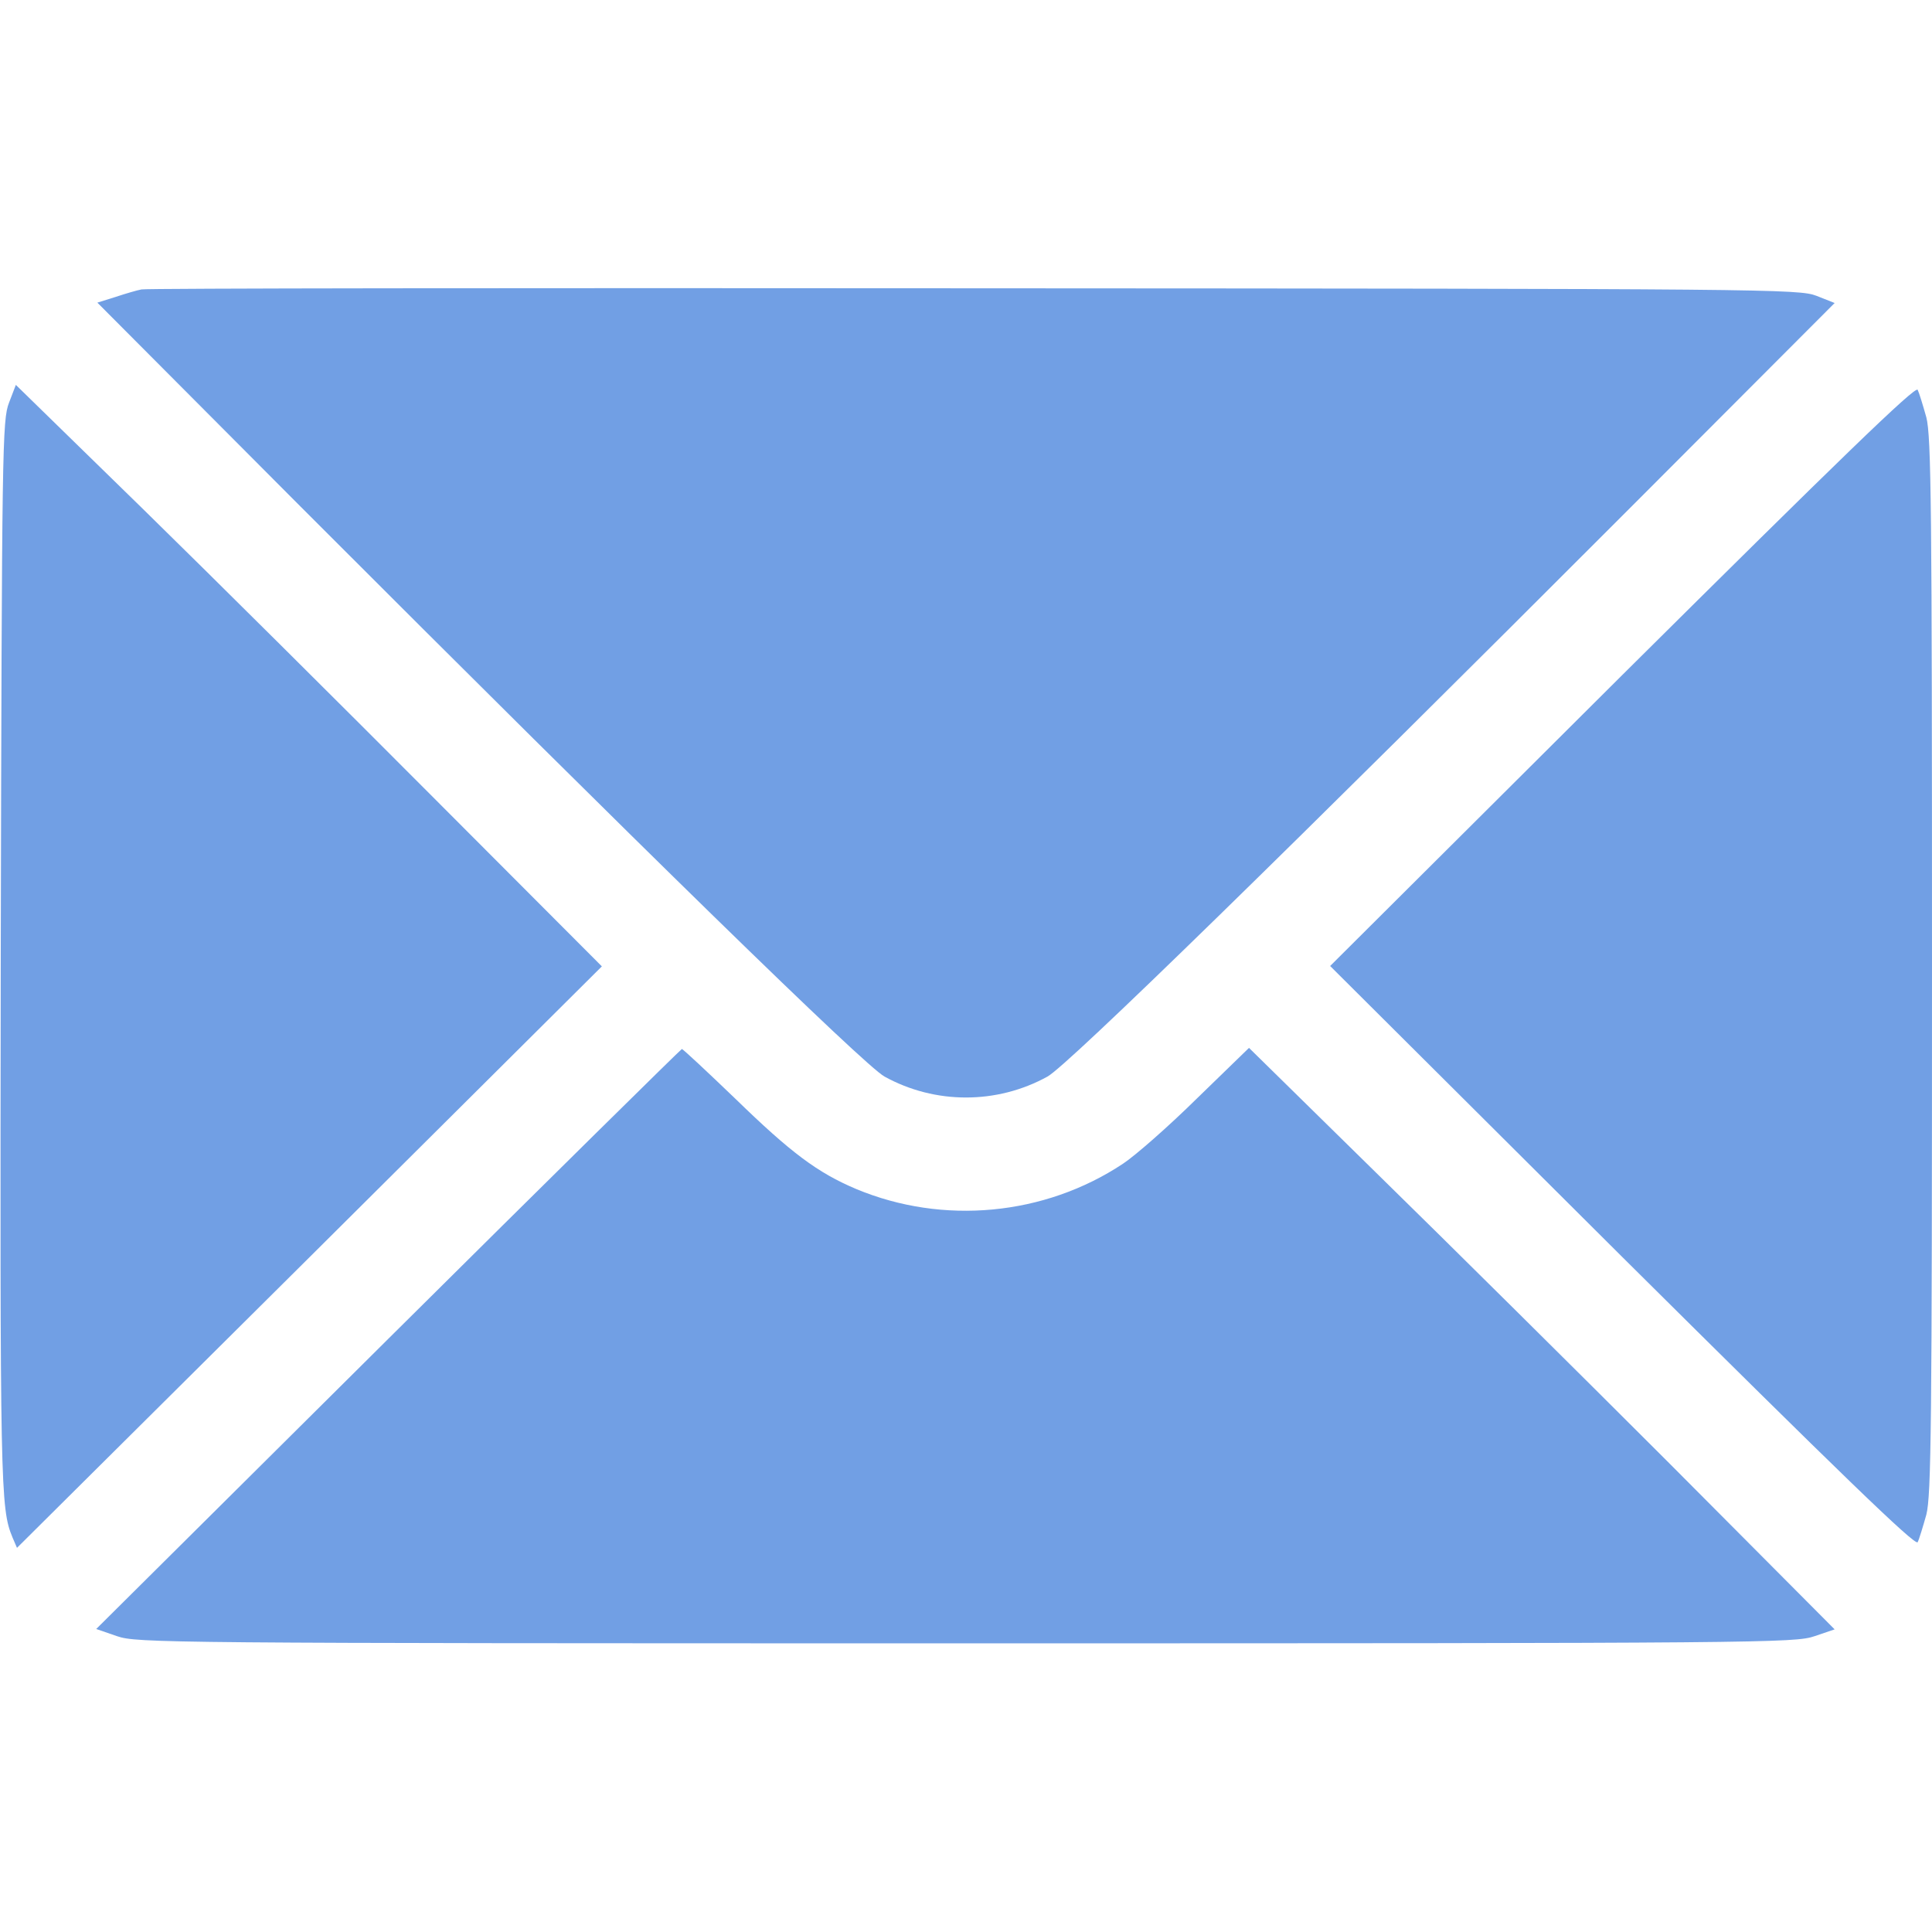
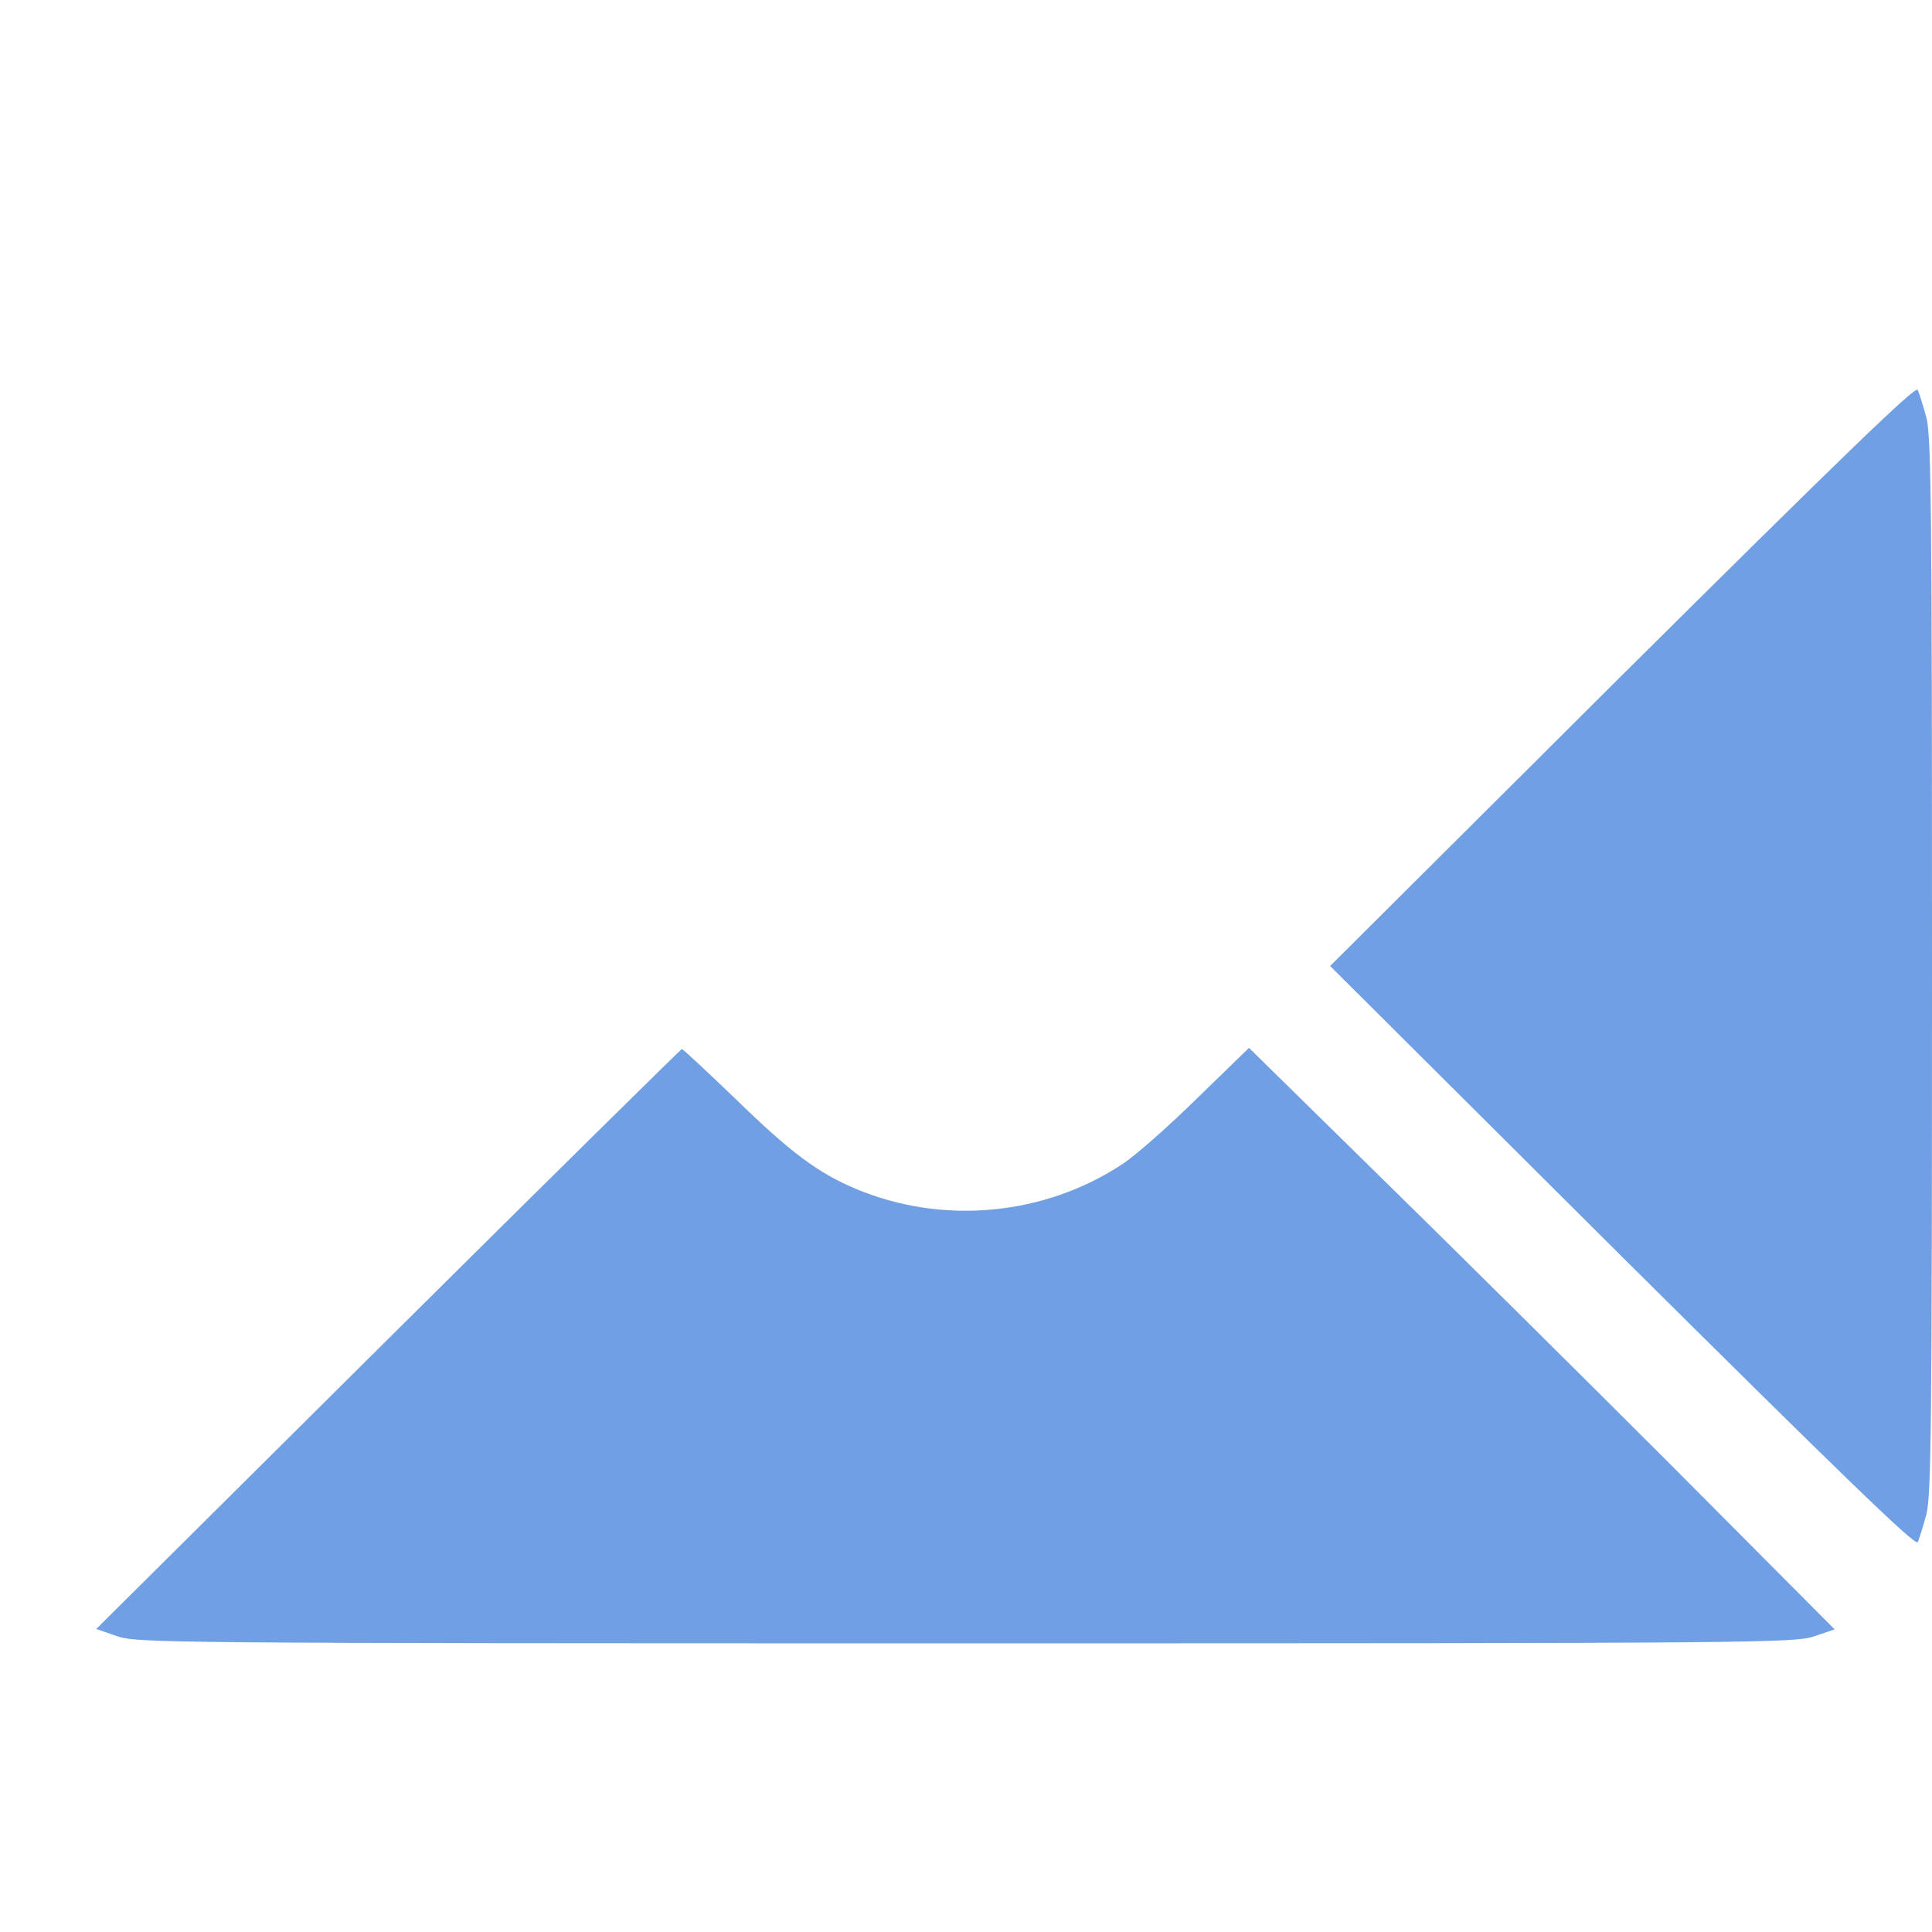
<svg xmlns="http://www.w3.org/2000/svg" width="512" height="512" viewBox="0 0 512 512" fill="none">
  <g clip-path="url(#clip0_437_247)">
-     <path d="M37.5 76.7C36.4 76.9 33.3 77.8 30.6 78.7L25.8 80.2L79.6 134.2C170.4 225.1 229 282.3 234.4 285.3C247.8 292.7 264.2 292.7 277.6 285.3C283 282.3 341.6 225.1 432.4 134.2L486.2 80.3L481.4 78.4C476.7 76.6 469.4 76.5 258 76.4C137.8 76.3 38.6 76.4 37.5 76.7Z" fill="#719FE4" />
-     <path d="M2.4 106.7C0.6 111.3 0.5 118 0.2 253C-3.69033e-05 394.4 0.1 399.7 3.3 407.4L4.5 410.2L82 333.2L159.5 256.1L115.5 212C91.3 187.7 56.4 153 37.9 134.9L4.2 102L2.4 106.7Z" fill="#719FE4" />
    <path d="M429.9 178.9L352.5 256L429.9 333.1C487.5 390.3 507.6 409.8 508.2 408.7C508.6 407.9 509.6 404.6 510.5 401.4C511.8 396.3 512 377.6 512 256C512 134.4 511.8 115.7 510.5 110.6C509.6 107.4 508.6 104.1 508.2 103.3C507.6 102.2 487.5 121.7 429.9 178.9Z" fill="#719FE4" />
    <path d="M102.9 354.8L25.5 431.7L31 433.6C36.3 435.4 42.6 435.5 256 435.5C467.9 435.5 475.7 435.4 480.9 433.6L486.2 431.8L442.4 387.8C418.2 363.6 383.3 329 364.7 310.8L331 277.7L317.2 291.1C309.7 298.5 300.8 306.3 297.6 308.4C276.8 322.2 249.9 324.7 226.9 315.1C216.7 310.8 209.6 305.5 194.9 291.2C187.4 284 181 278 180.7 278C180.5 278 145.4 312.6 102.9 354.8Z" fill="#719FE4" />
  </g>
  <defs>
    <clipPath id="clip0_437_247">
      <rect width="512" height="512" fill="white" />
    </clipPath>
  </defs>
</svg>